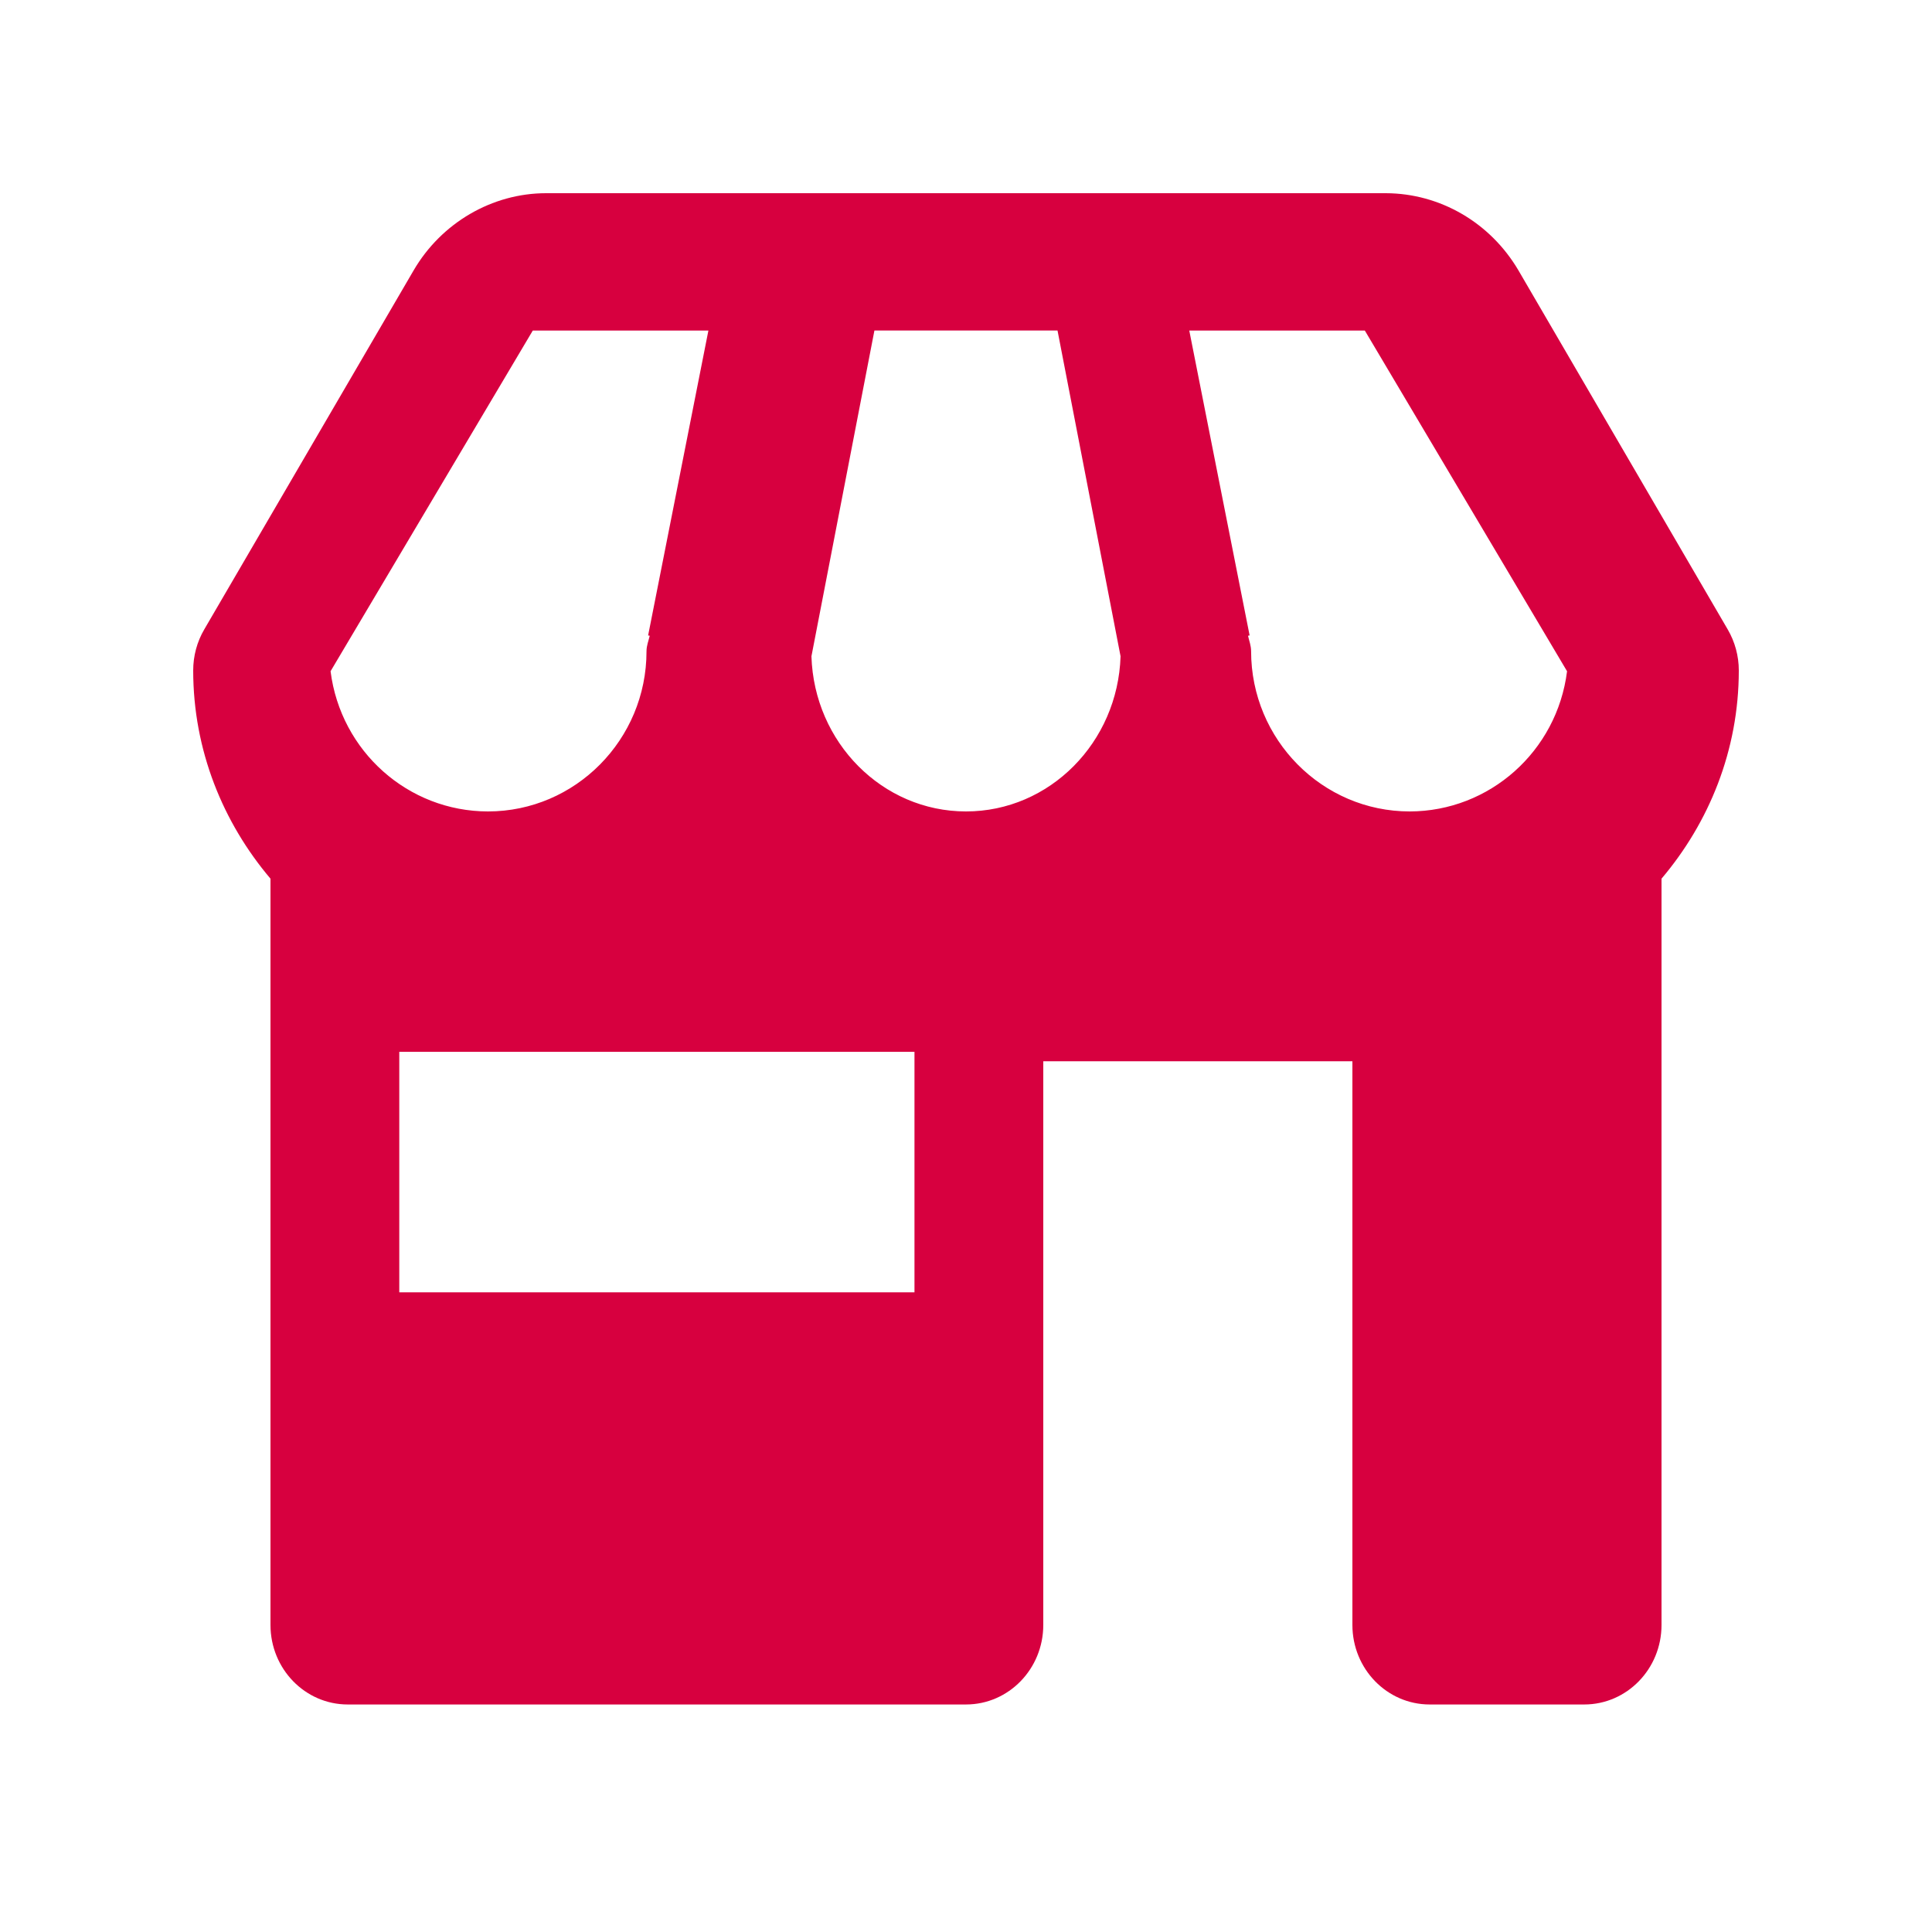
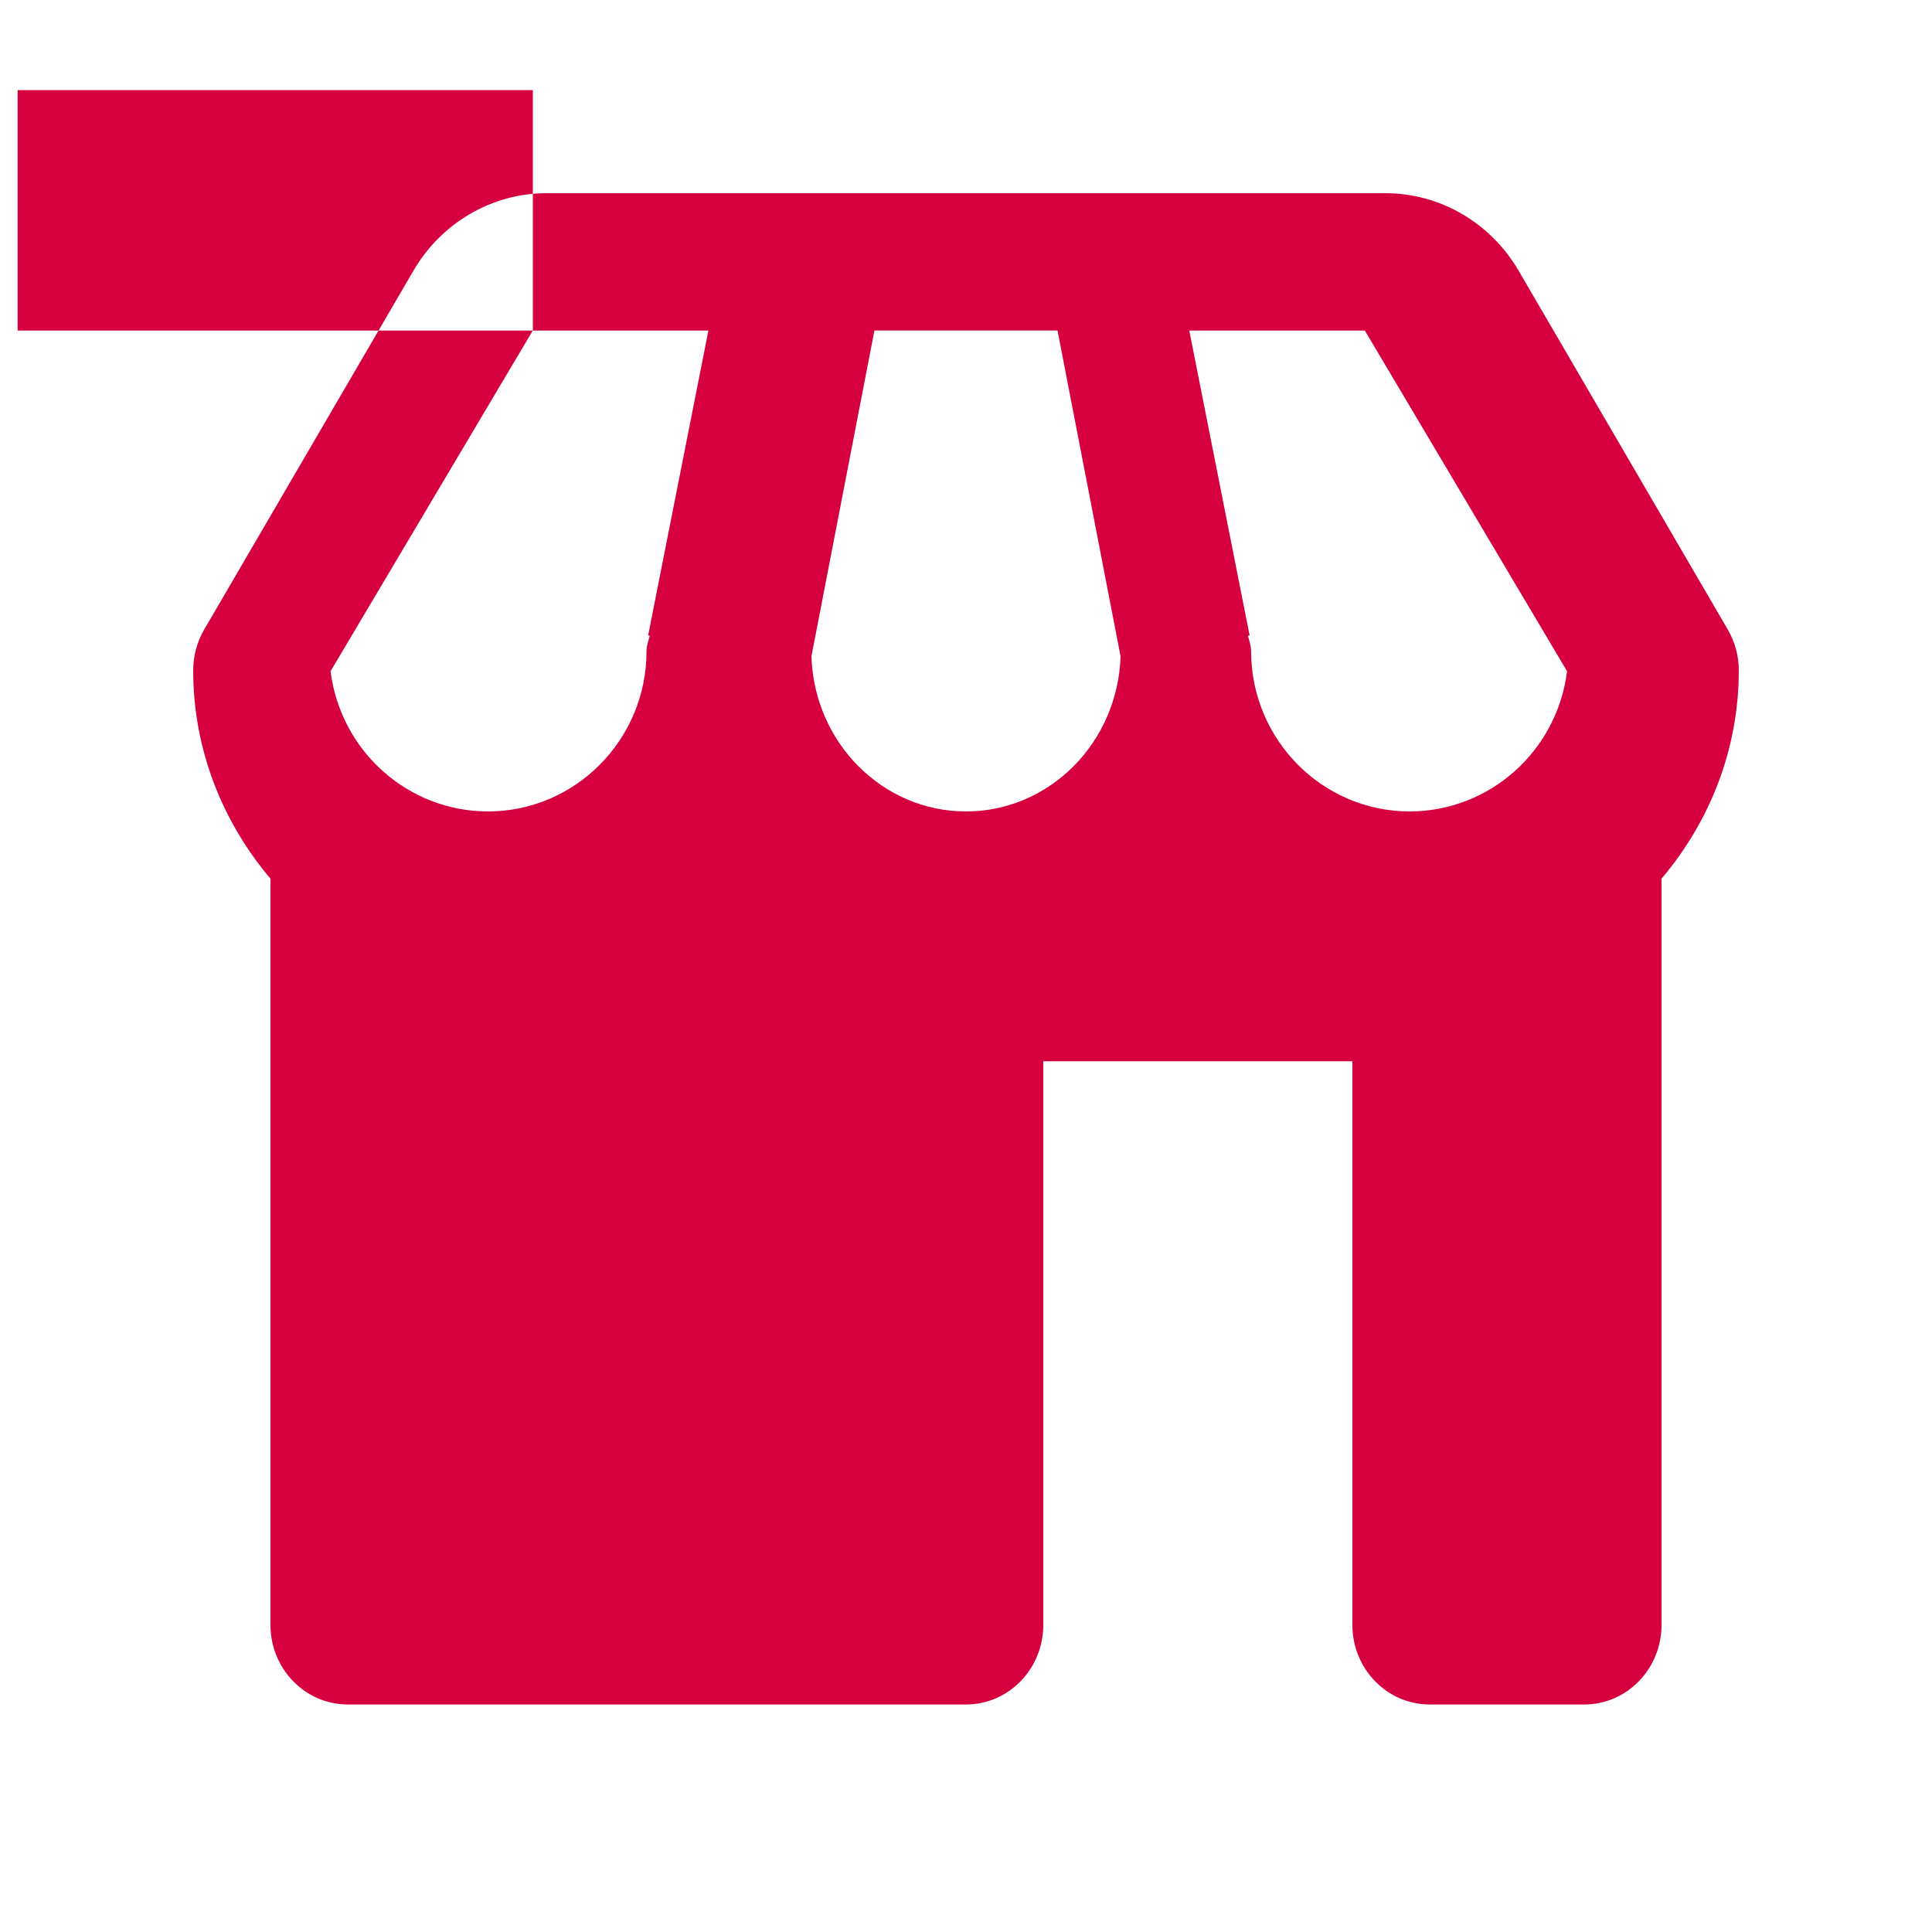
<svg xmlns="http://www.w3.org/2000/svg" width="30" height="30" viewBox="0 0 30 30">
  <g fill="none" fill-rule="evenodd">
    <g fill="#D7003F" fill-rule="nonzero">
      <g>
-         <path d="M23.828 6.774l-3.25-5.576C20.142.457 19.363.003 18.52 0H5.479c-.837 0-1.626.46-2.057 1.2L.172 6.773C.059 6.966 0 7.186 0 7.411c0 1.24.463 2.363 1.2 3.233v11.588c0 .682.537 1.235 1.2 1.235H12c.663 0 1.2-.553 1.2-1.235v-8.753H18v8.753c0 .682.537 1.235 1.2 1.235h2.4c.663 0 1.2-.553 1.2-1.235V10.644c.737-.87 1.2-1.992 1.2-3.233 0-.225-.06-.445-.172-.637zm-2.495.65C21.177 8.666 20.13 9.598 18.89 9.6c-1.358 0-2.463-1.116-2.463-2.489 0-.085-.03-.16-.048-.239l.025-.005-.937-4.734h2.726l3.14 5.29zM9.6 7.191l.978-5.059h2.843l.979 5.059C14.358 8.527 13.3 9.6 12 9.6c-1.3 0-2.358-1.073-2.4-2.408zM5.274 2.133H8l-.936 4.734.025.005c-.019.08-.05.154-.05.24C7.04 8.483 5.935 9.6 4.577 9.6c-1.24-.001-2.287-.933-2.444-2.177l3.14-5.29zM11.2 17.067h-8v-3.734h8v3.734z" transform="translate(3, 3)" />
+         <path d="M23.828 6.774l-3.25-5.576C20.142.457 19.363.003 18.52 0H5.479c-.837 0-1.626.46-2.057 1.2L.172 6.773C.059 6.966 0 7.186 0 7.411c0 1.24.463 2.363 1.2 3.233v11.588c0 .682.537 1.235 1.2 1.235H12c.663 0 1.2-.553 1.2-1.235v-8.753H18v8.753c0 .682.537 1.235 1.2 1.235h2.4c.663 0 1.2-.553 1.2-1.235V10.644c.737-.87 1.2-1.992 1.2-3.233 0-.225-.06-.445-.172-.637zm-2.495.65C21.177 8.666 20.13 9.598 18.89 9.6c-1.358 0-2.463-1.116-2.463-2.489 0-.085-.03-.16-.048-.239l.025-.005-.937-4.734h2.726l3.14 5.29zM9.6 7.191l.978-5.059h2.843l.979 5.059C14.358 8.527 13.3 9.6 12 9.6c-1.3 0-2.358-1.073-2.4-2.408zM5.274 2.133H8l-.936 4.734.025.005c-.019.08-.05.154-.05.24C7.04 8.483 5.935 9.6 4.577 9.6c-1.24-.001-2.287-.933-2.444-2.177l3.14-5.29zh-8v-3.734h8v3.734z" transform="translate(3, 3)" />
      </g>
    </g>
  </g>
</svg>